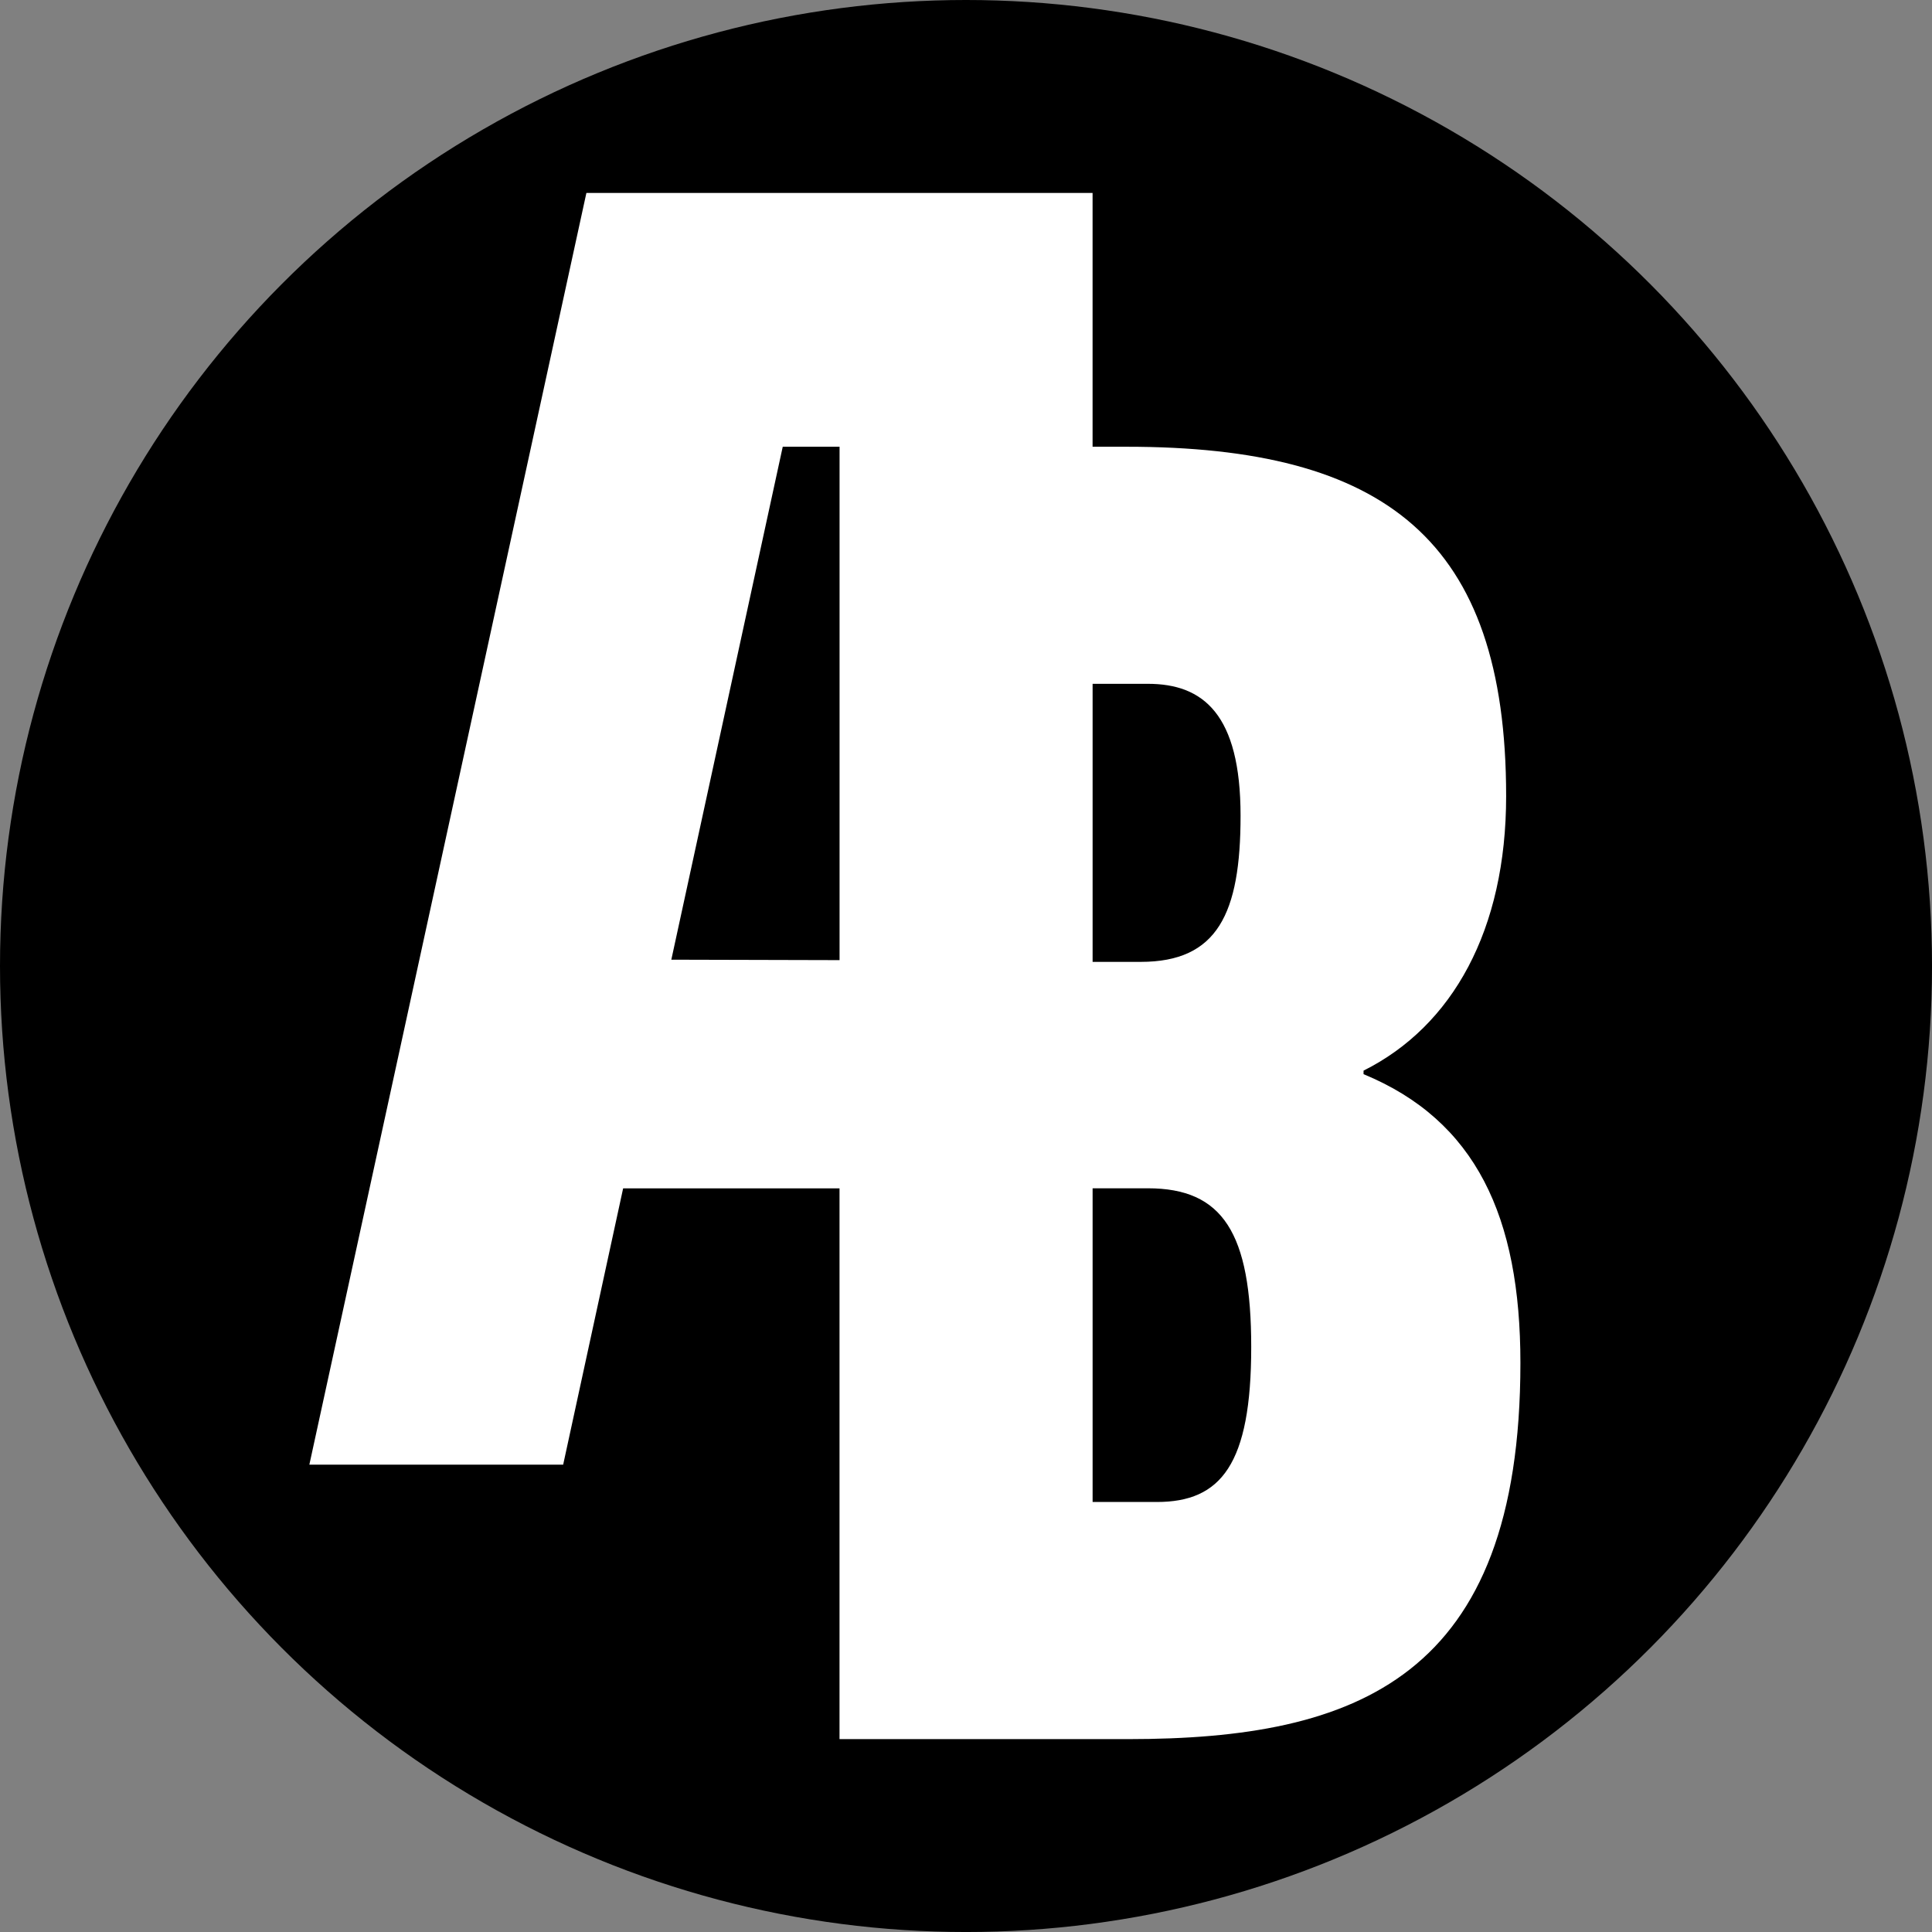
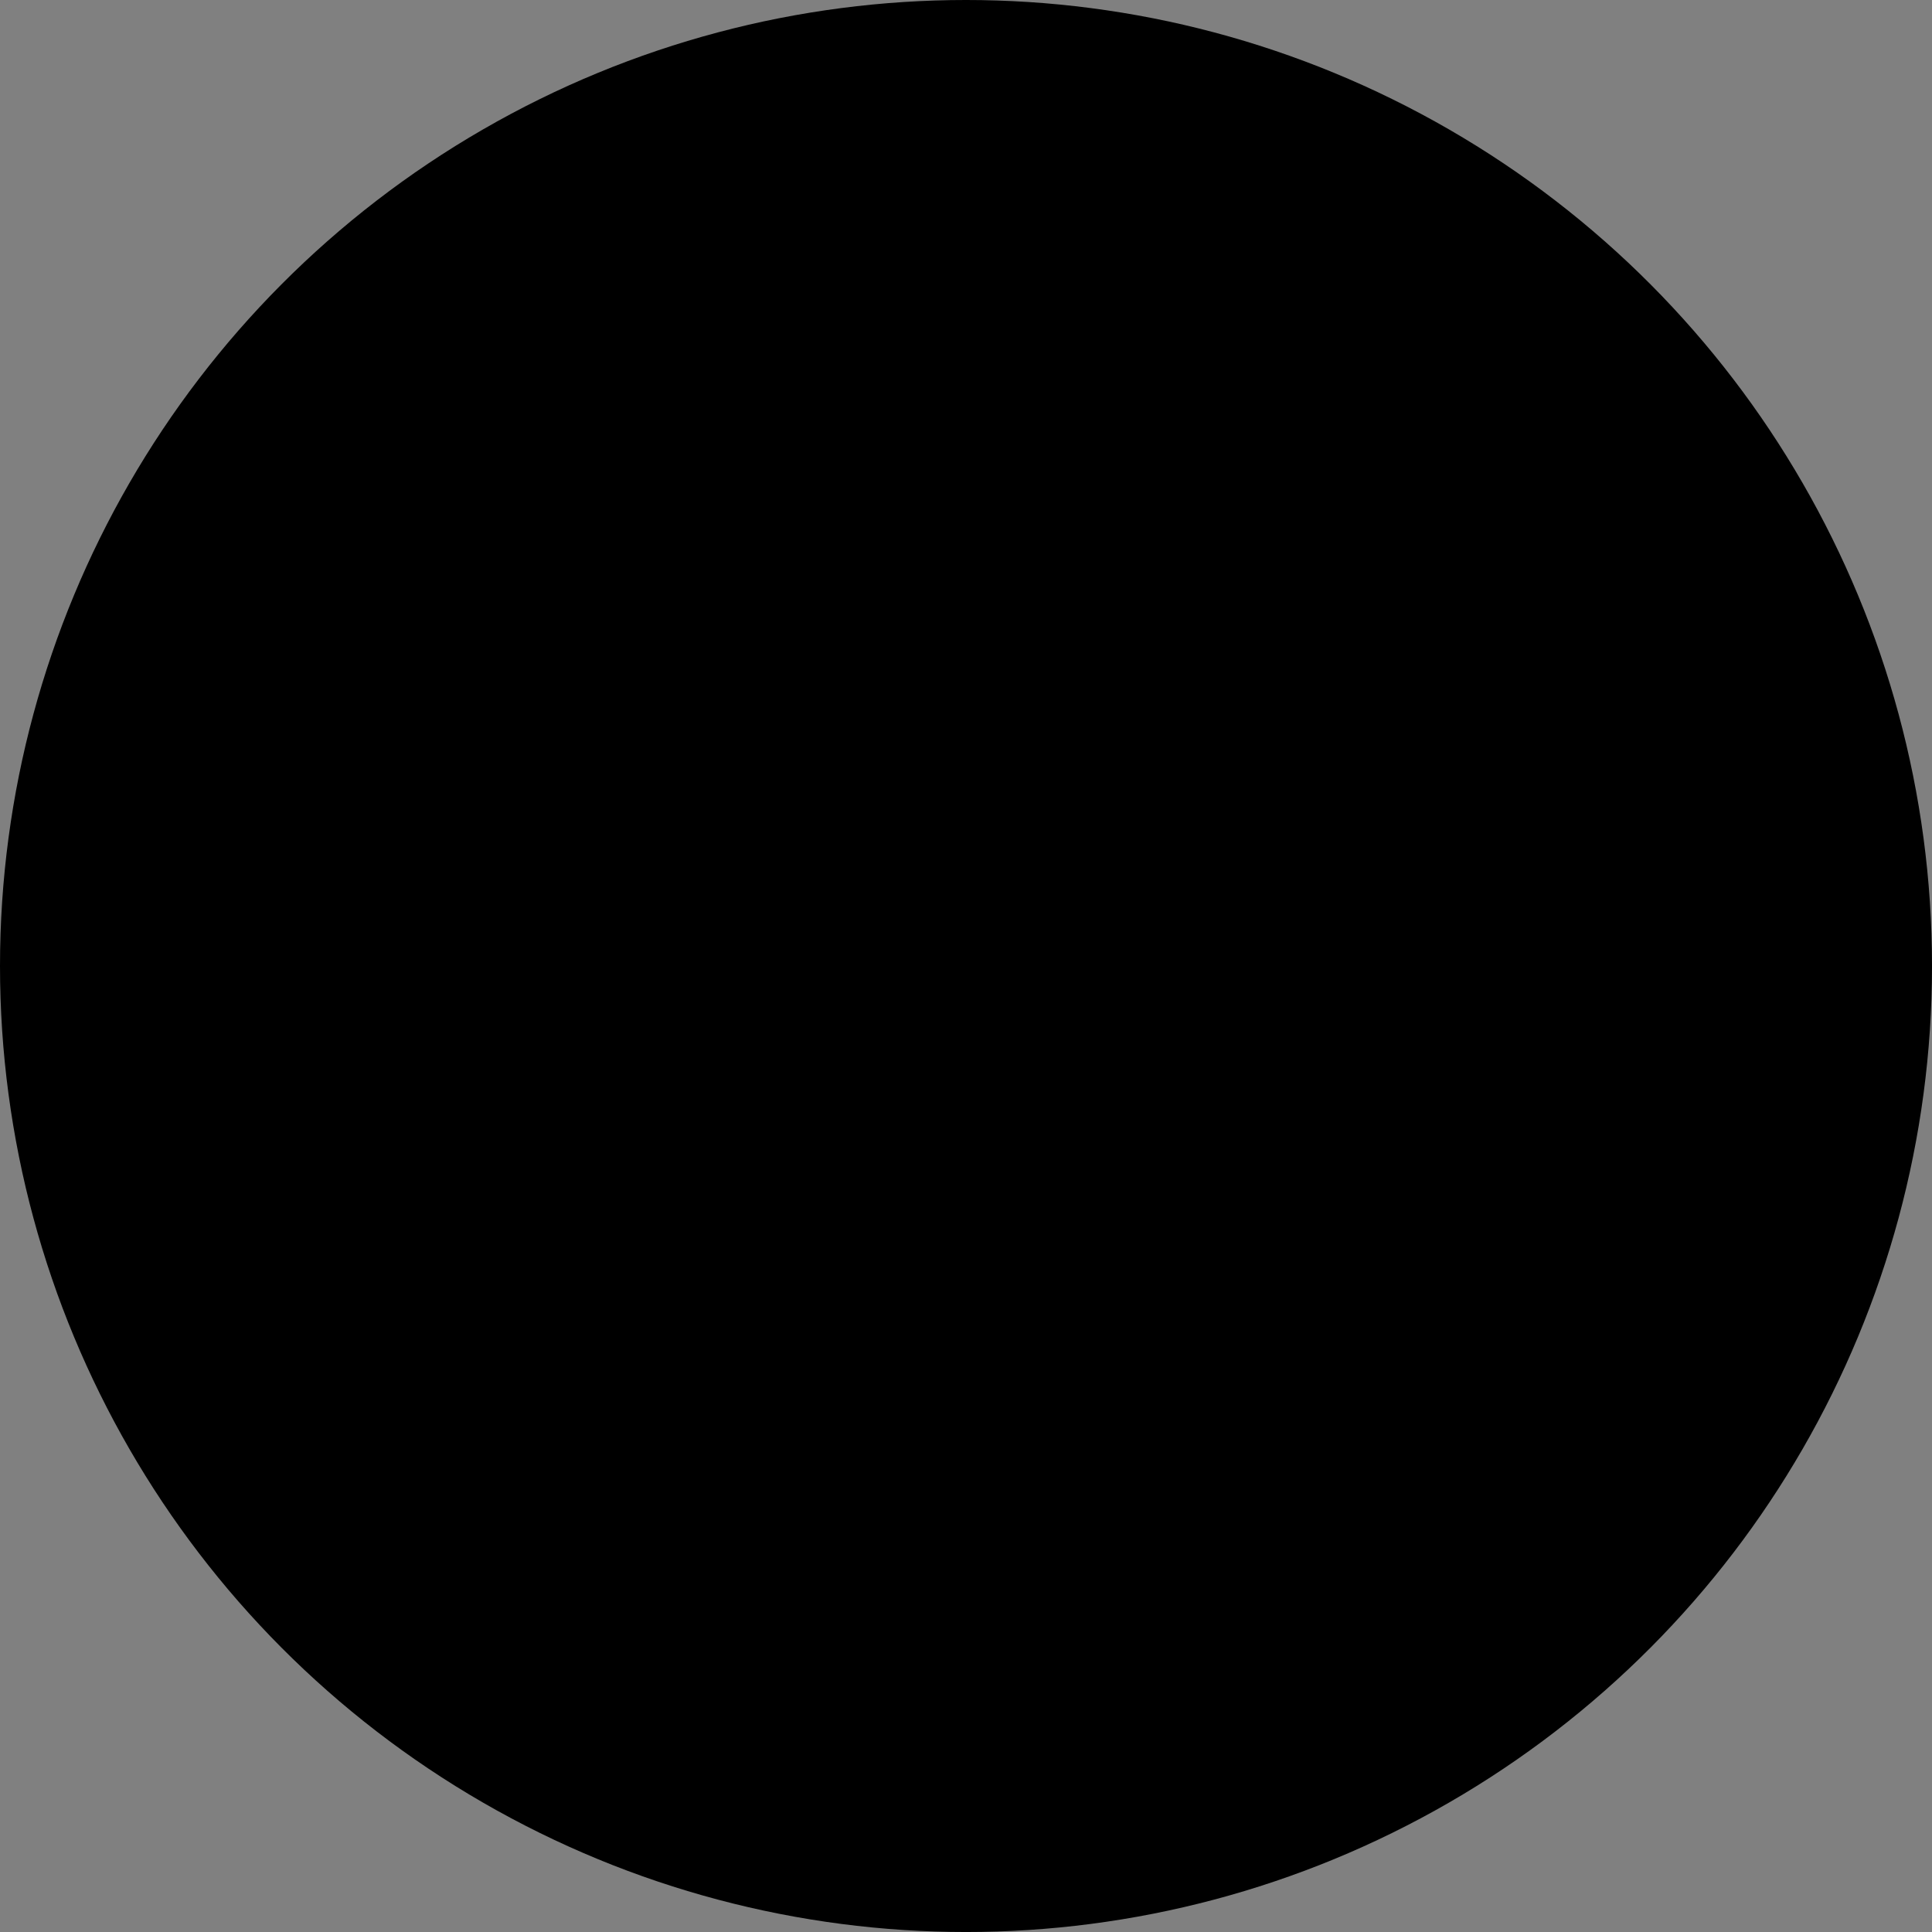
<svg xmlns="http://www.w3.org/2000/svg" id="TG_Circle" data-name="TG Circle" viewBox="0 0 1196.41 1196.41">
  <rect x="0" y="0" width="1196.41" height="1196.41" fill="#808080" stroke="none" />
  <defs>
    <style>.cls-1{fill:#fff;}</style>
  </defs>
  <circle cx="598.21" cy="598.21" r="598.21" />
-   <path class="cls-1" d="M941.53,844c0-90.51-27.6-150.12-97.14-178.81V663c55.19-27.6,88.3-87.22,88.3-170,0-158.95-75.05-216.35-235.1-216.35h-21V119.49H363.13L191.57,907H348.75l37.13-171.09h134v341.06H698.69C840,1076.92,941.53,1039.4,941.53,844ZM710.83,423.46c34.22,0,57.4,18.76,57.4,81.68,0,60.71-14.35,90.51-61.82,90.51h-29.8V423.46ZM415.72,594.3l69-317.65h35.19V594.57ZM716.35,930.12H676.61V735.86h34.22c46.36,0,64,27.59,64,98.23C774.85,906.94,756.09,930.12,716.35,930.12Z" />
</svg>